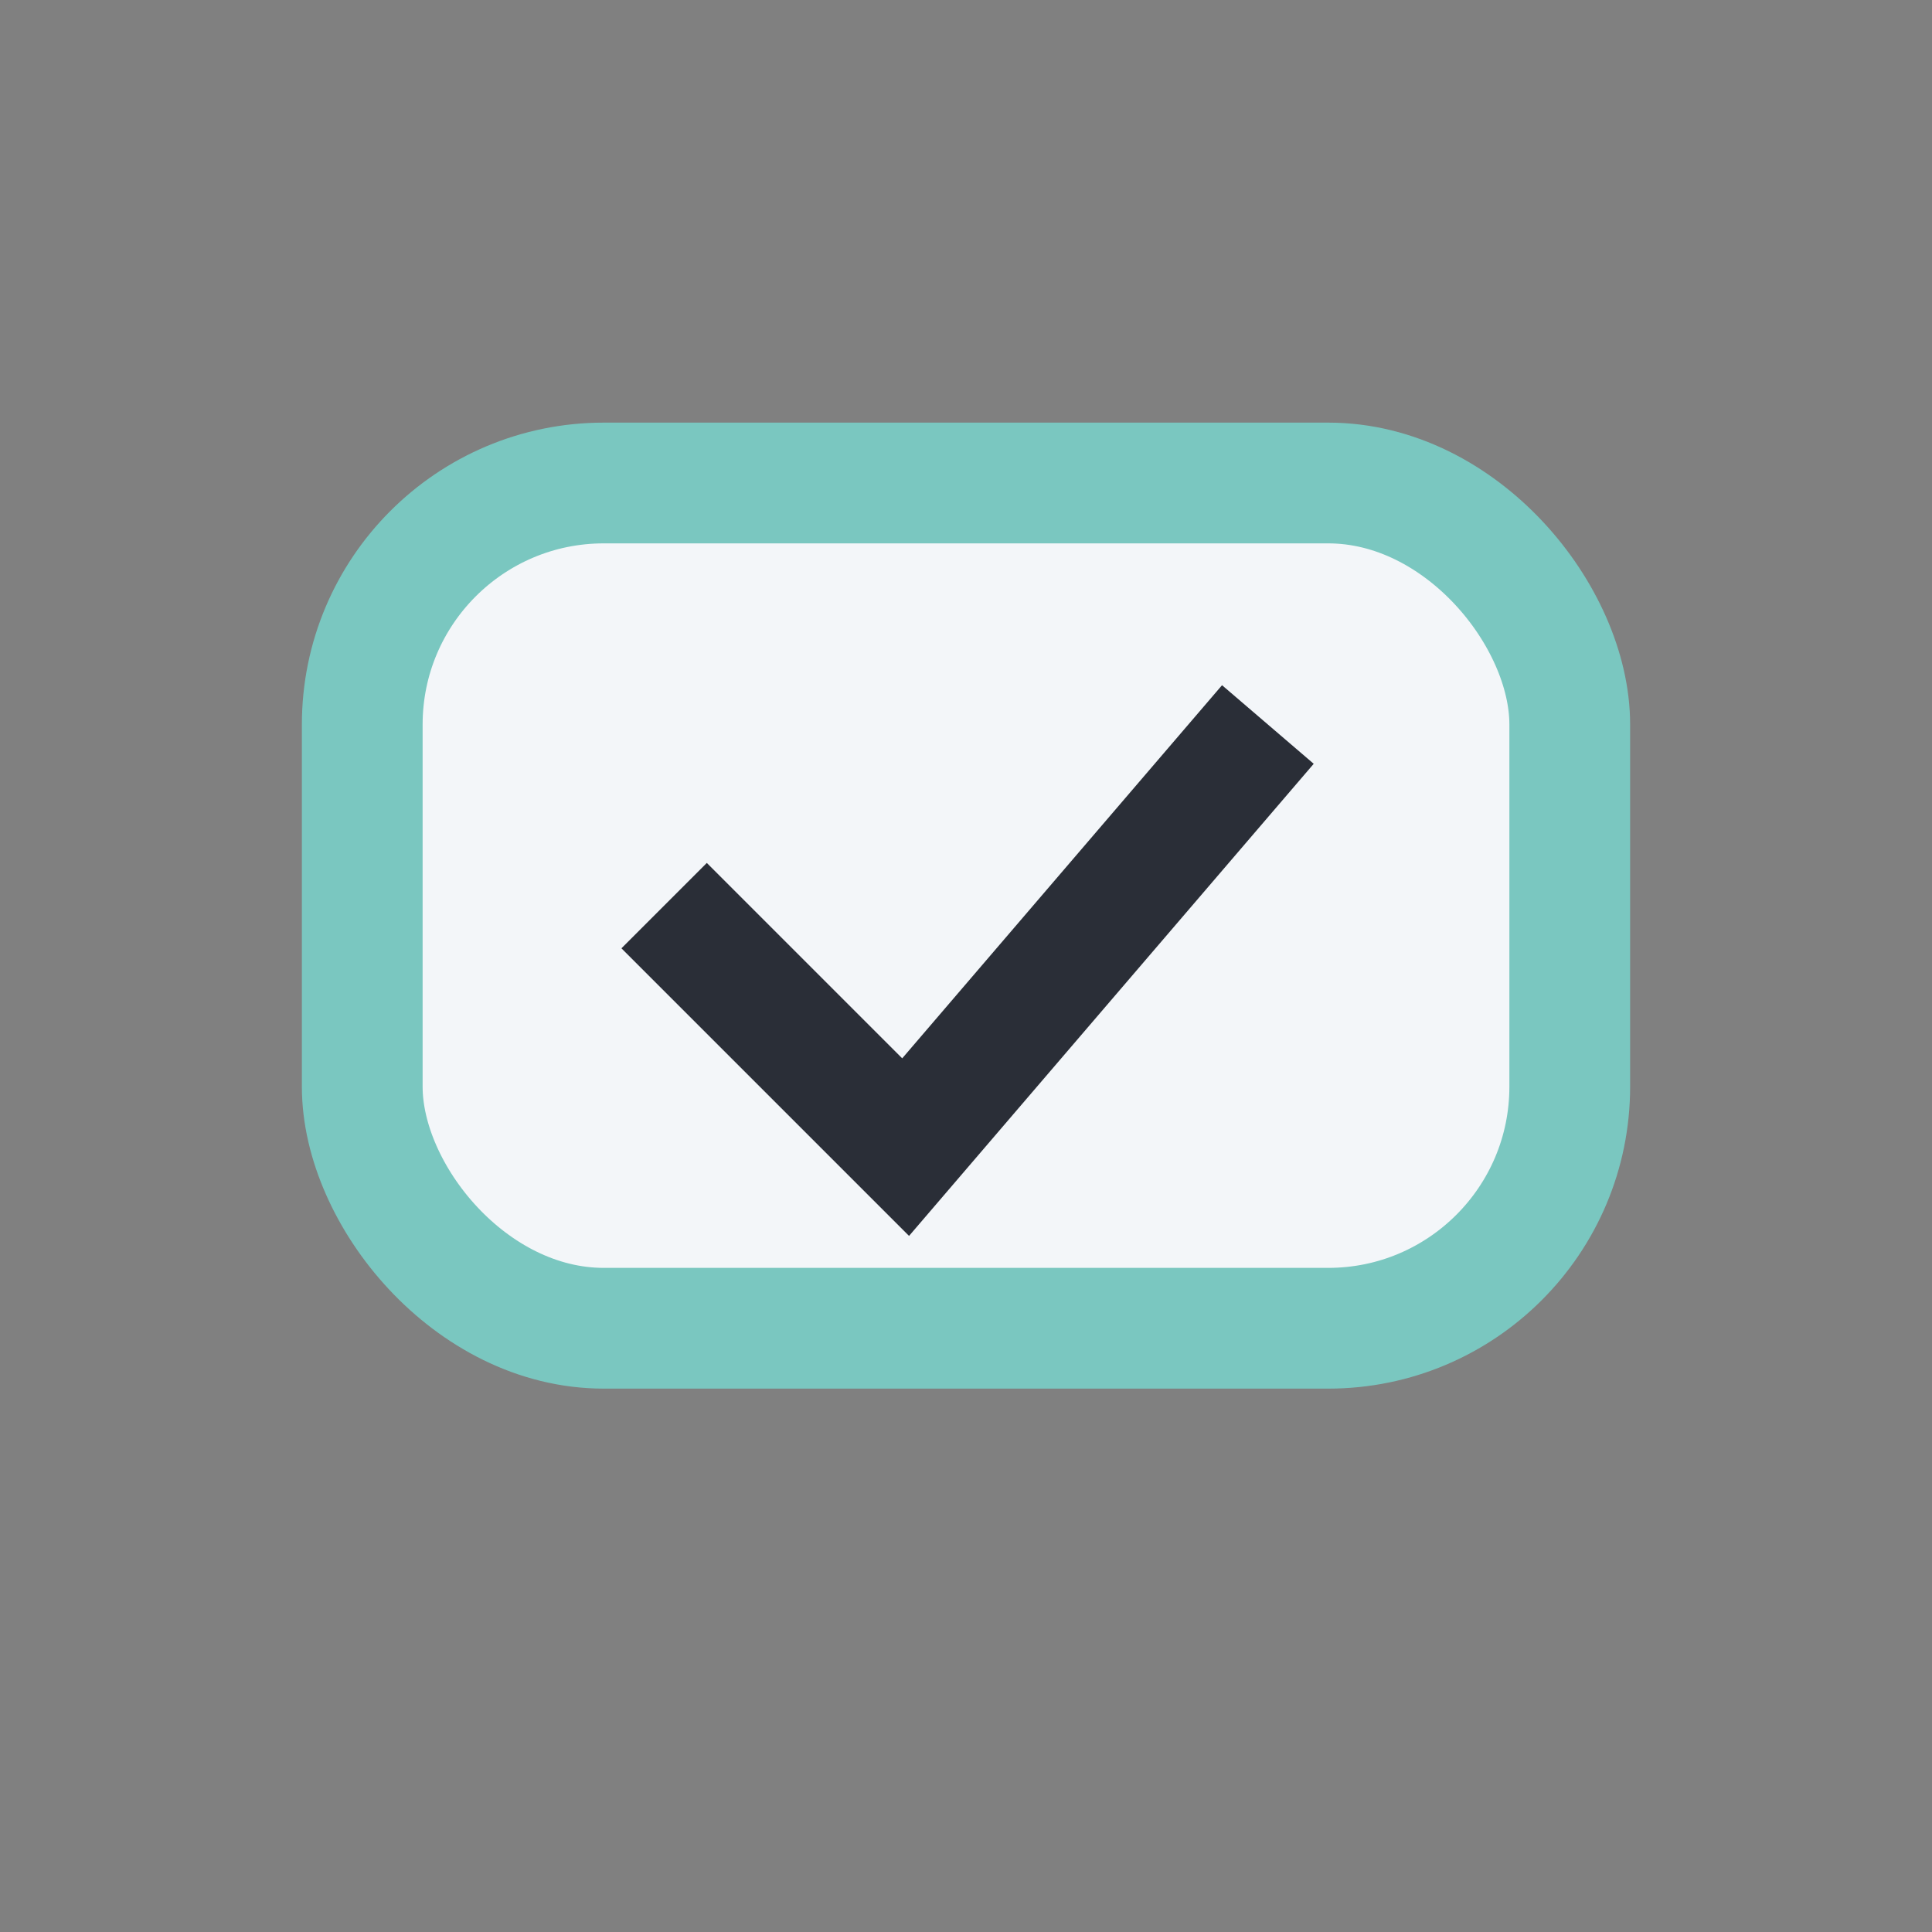
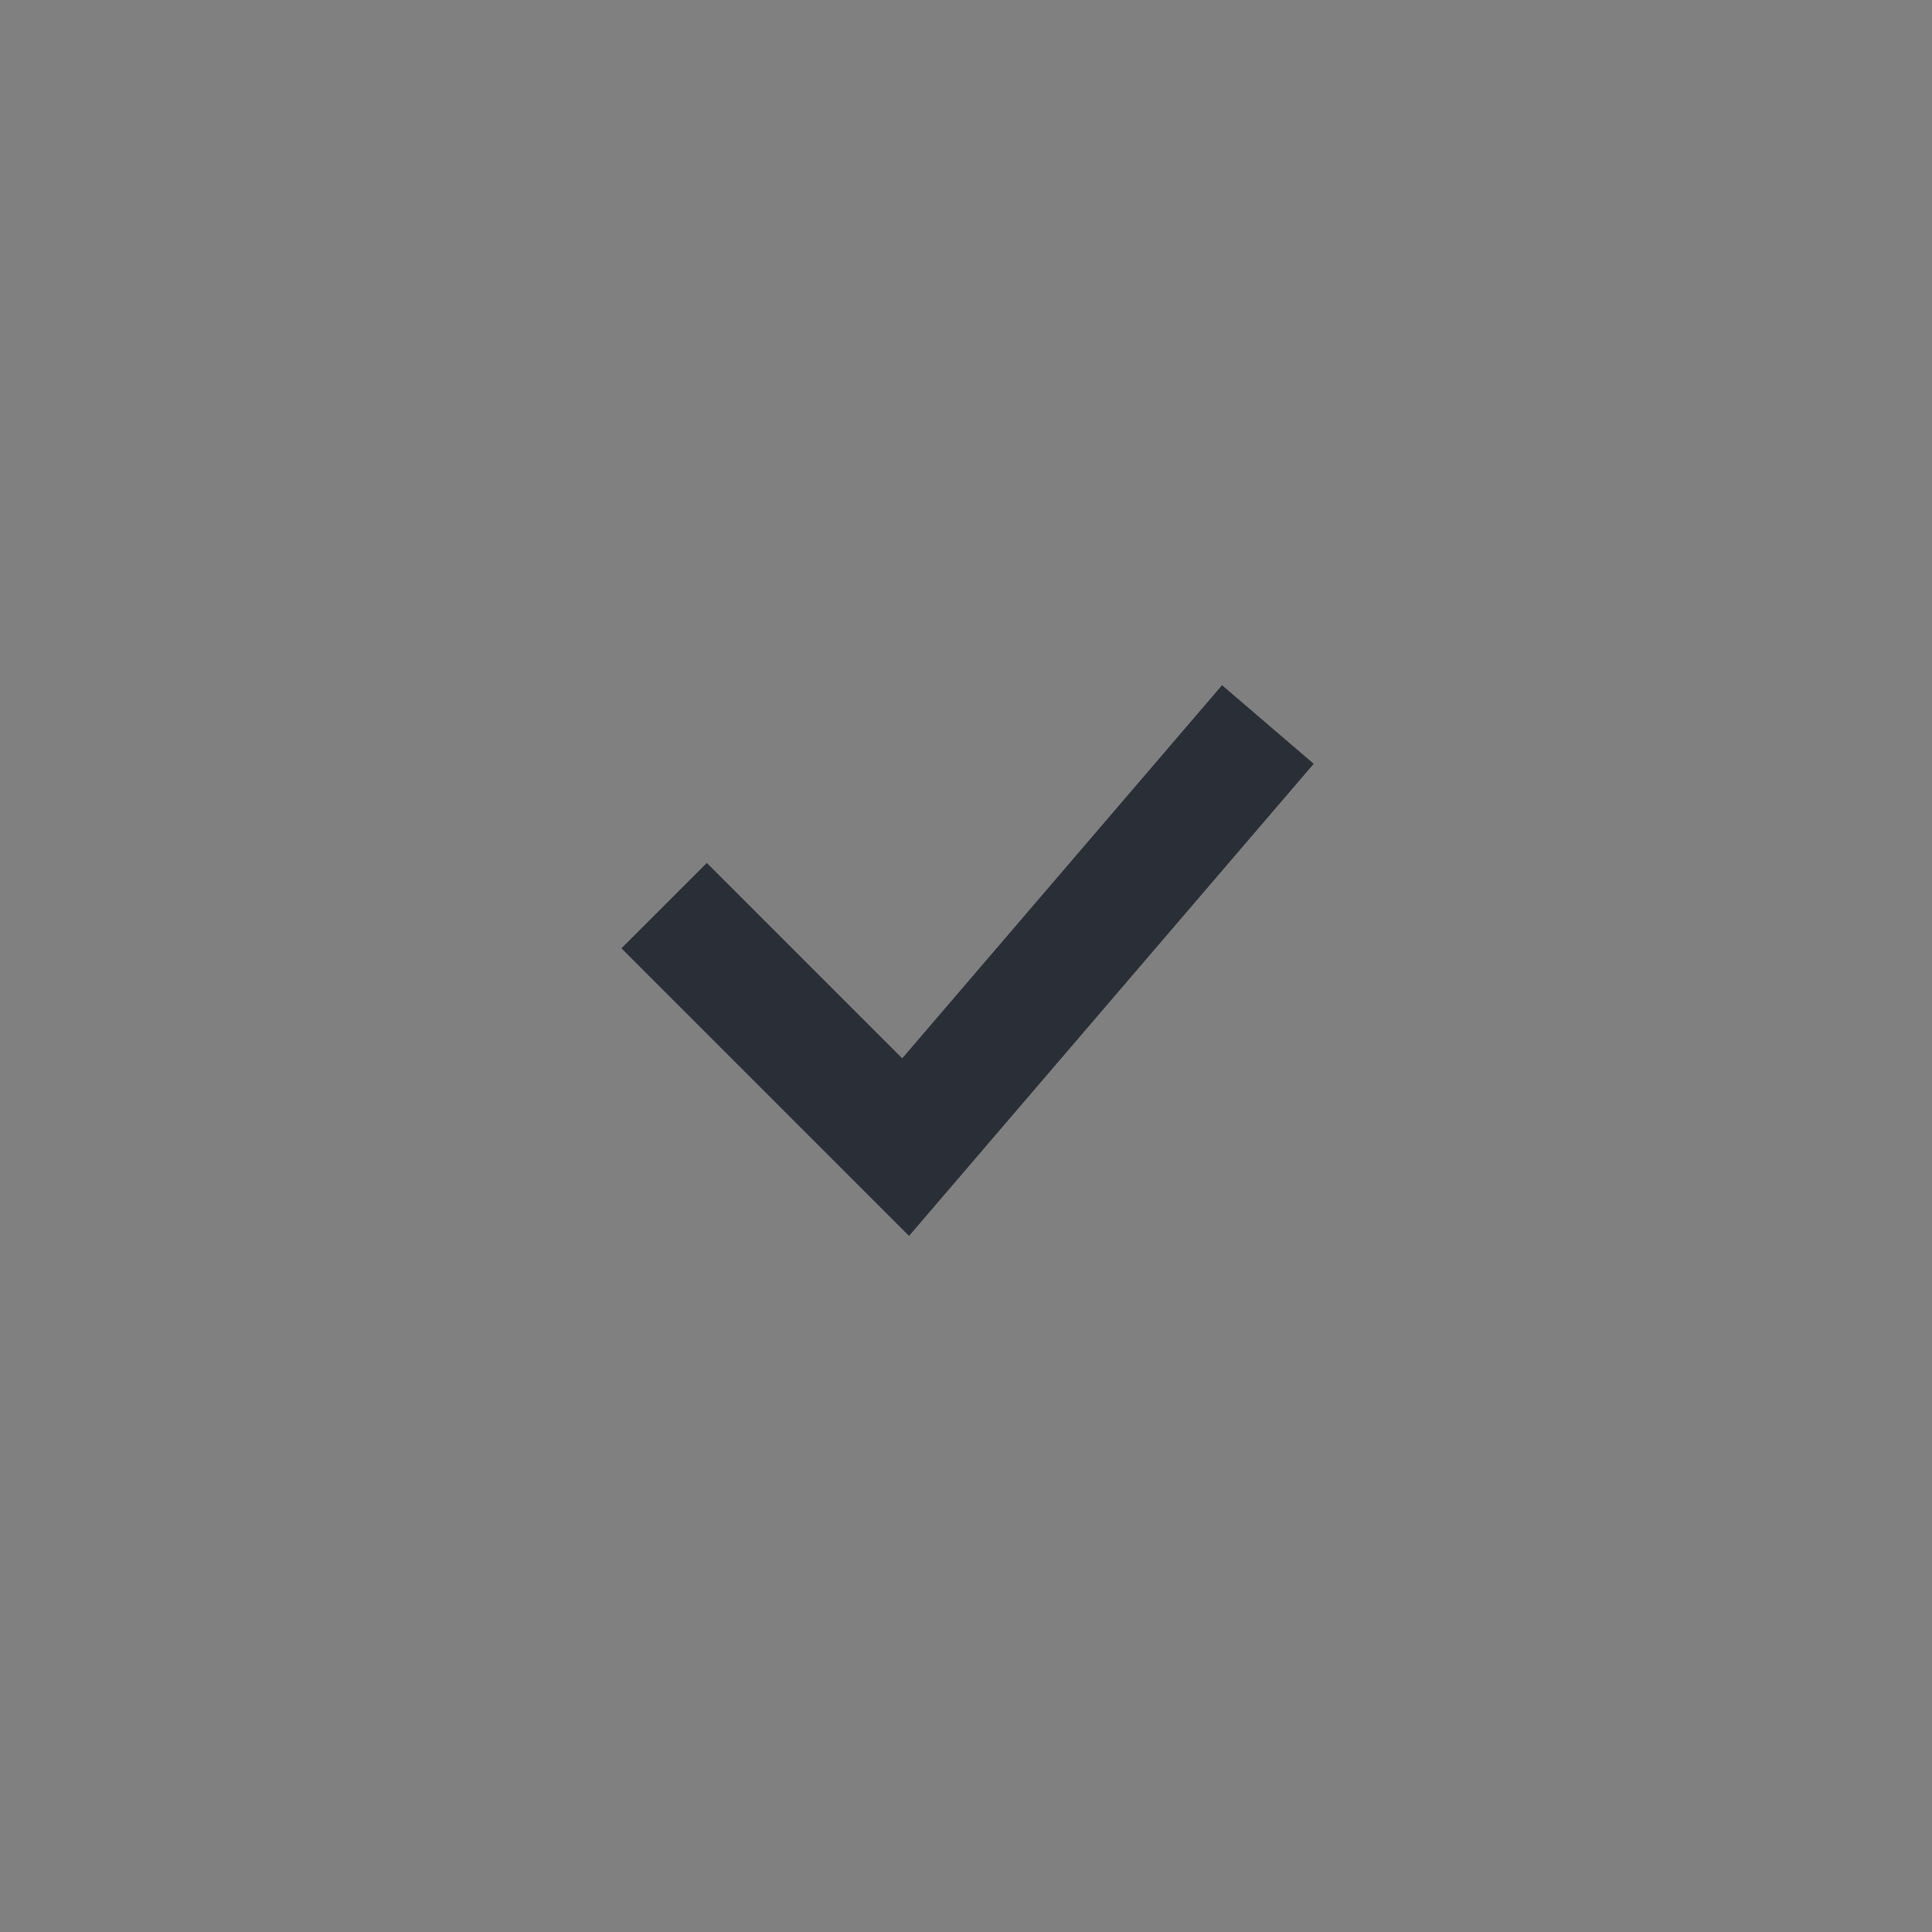
<svg xmlns="http://www.w3.org/2000/svg" width="32" height="32" viewBox="0 0 32 32">
  <rect x="0" y="0" width="32" height="32" fill="#808080" stroke="none" />
-   <rect x="6" y="8" width="20" height="14" rx="4" fill="#F3F6F9" stroke="#7AC7C0" stroke-width="2" />
  <path d="M11 15l4 4 6-7" stroke="#2A2E37" stroke-width="2" fill="none" />
</svg>